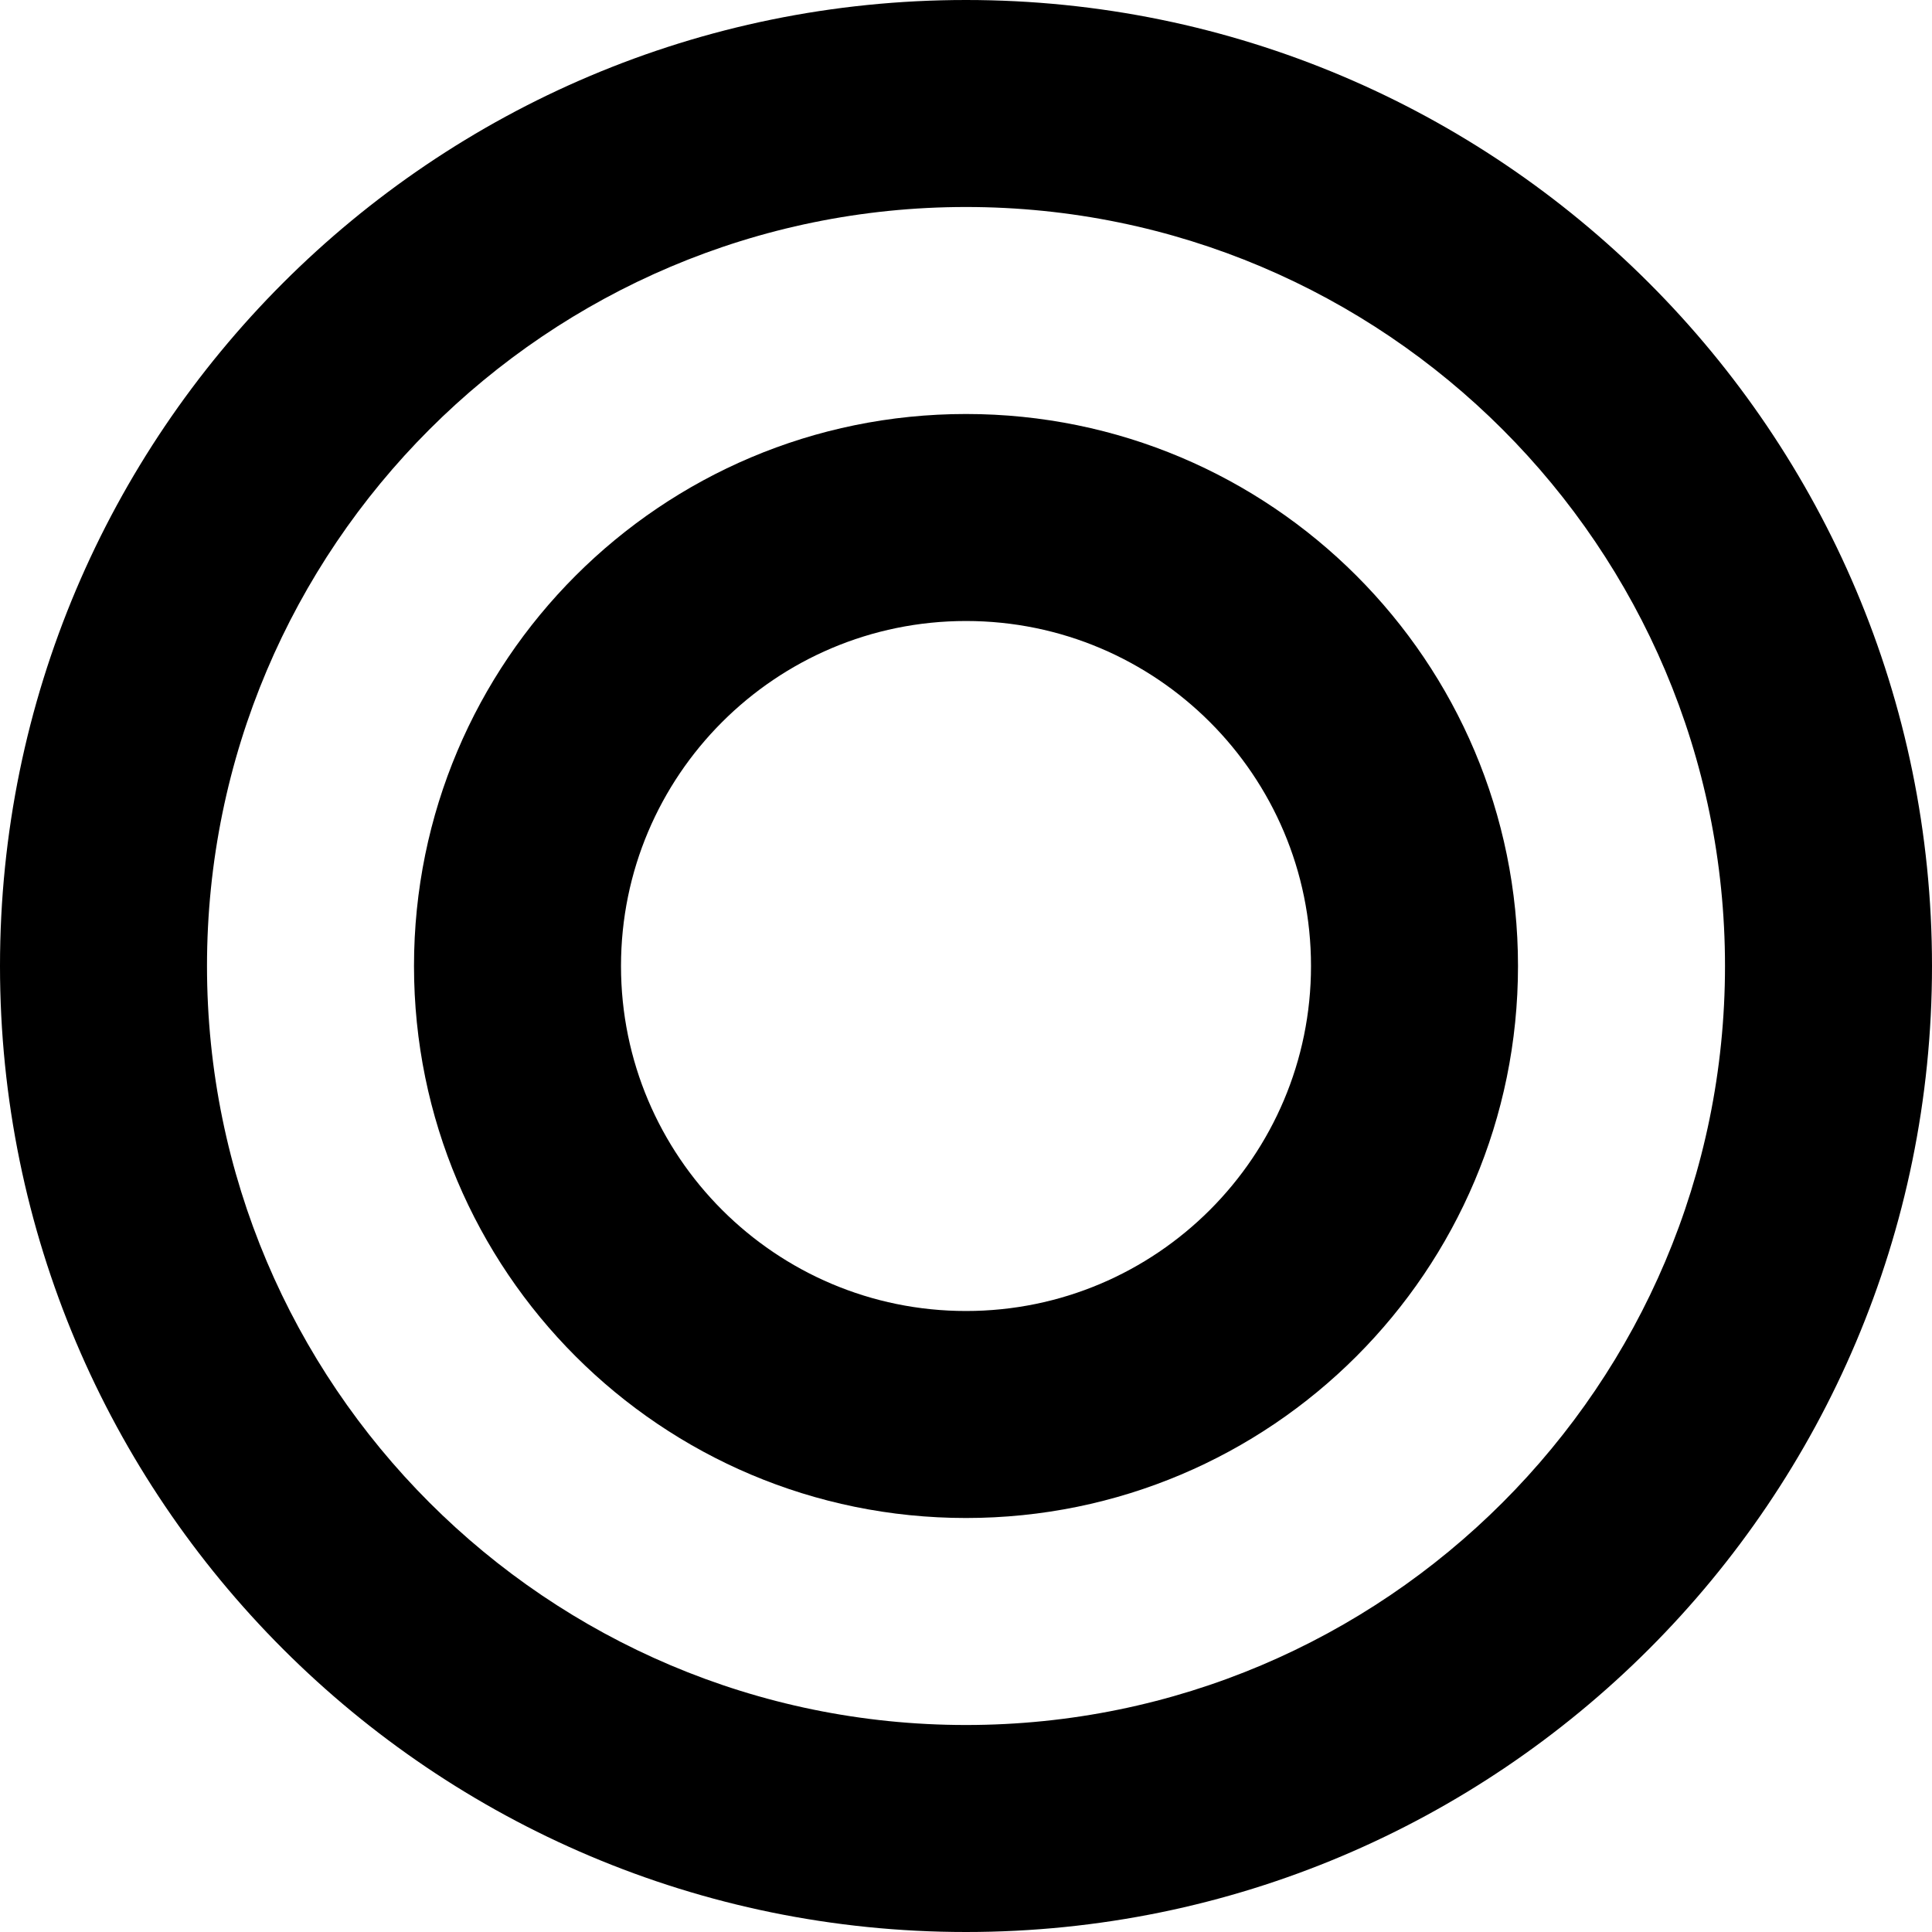
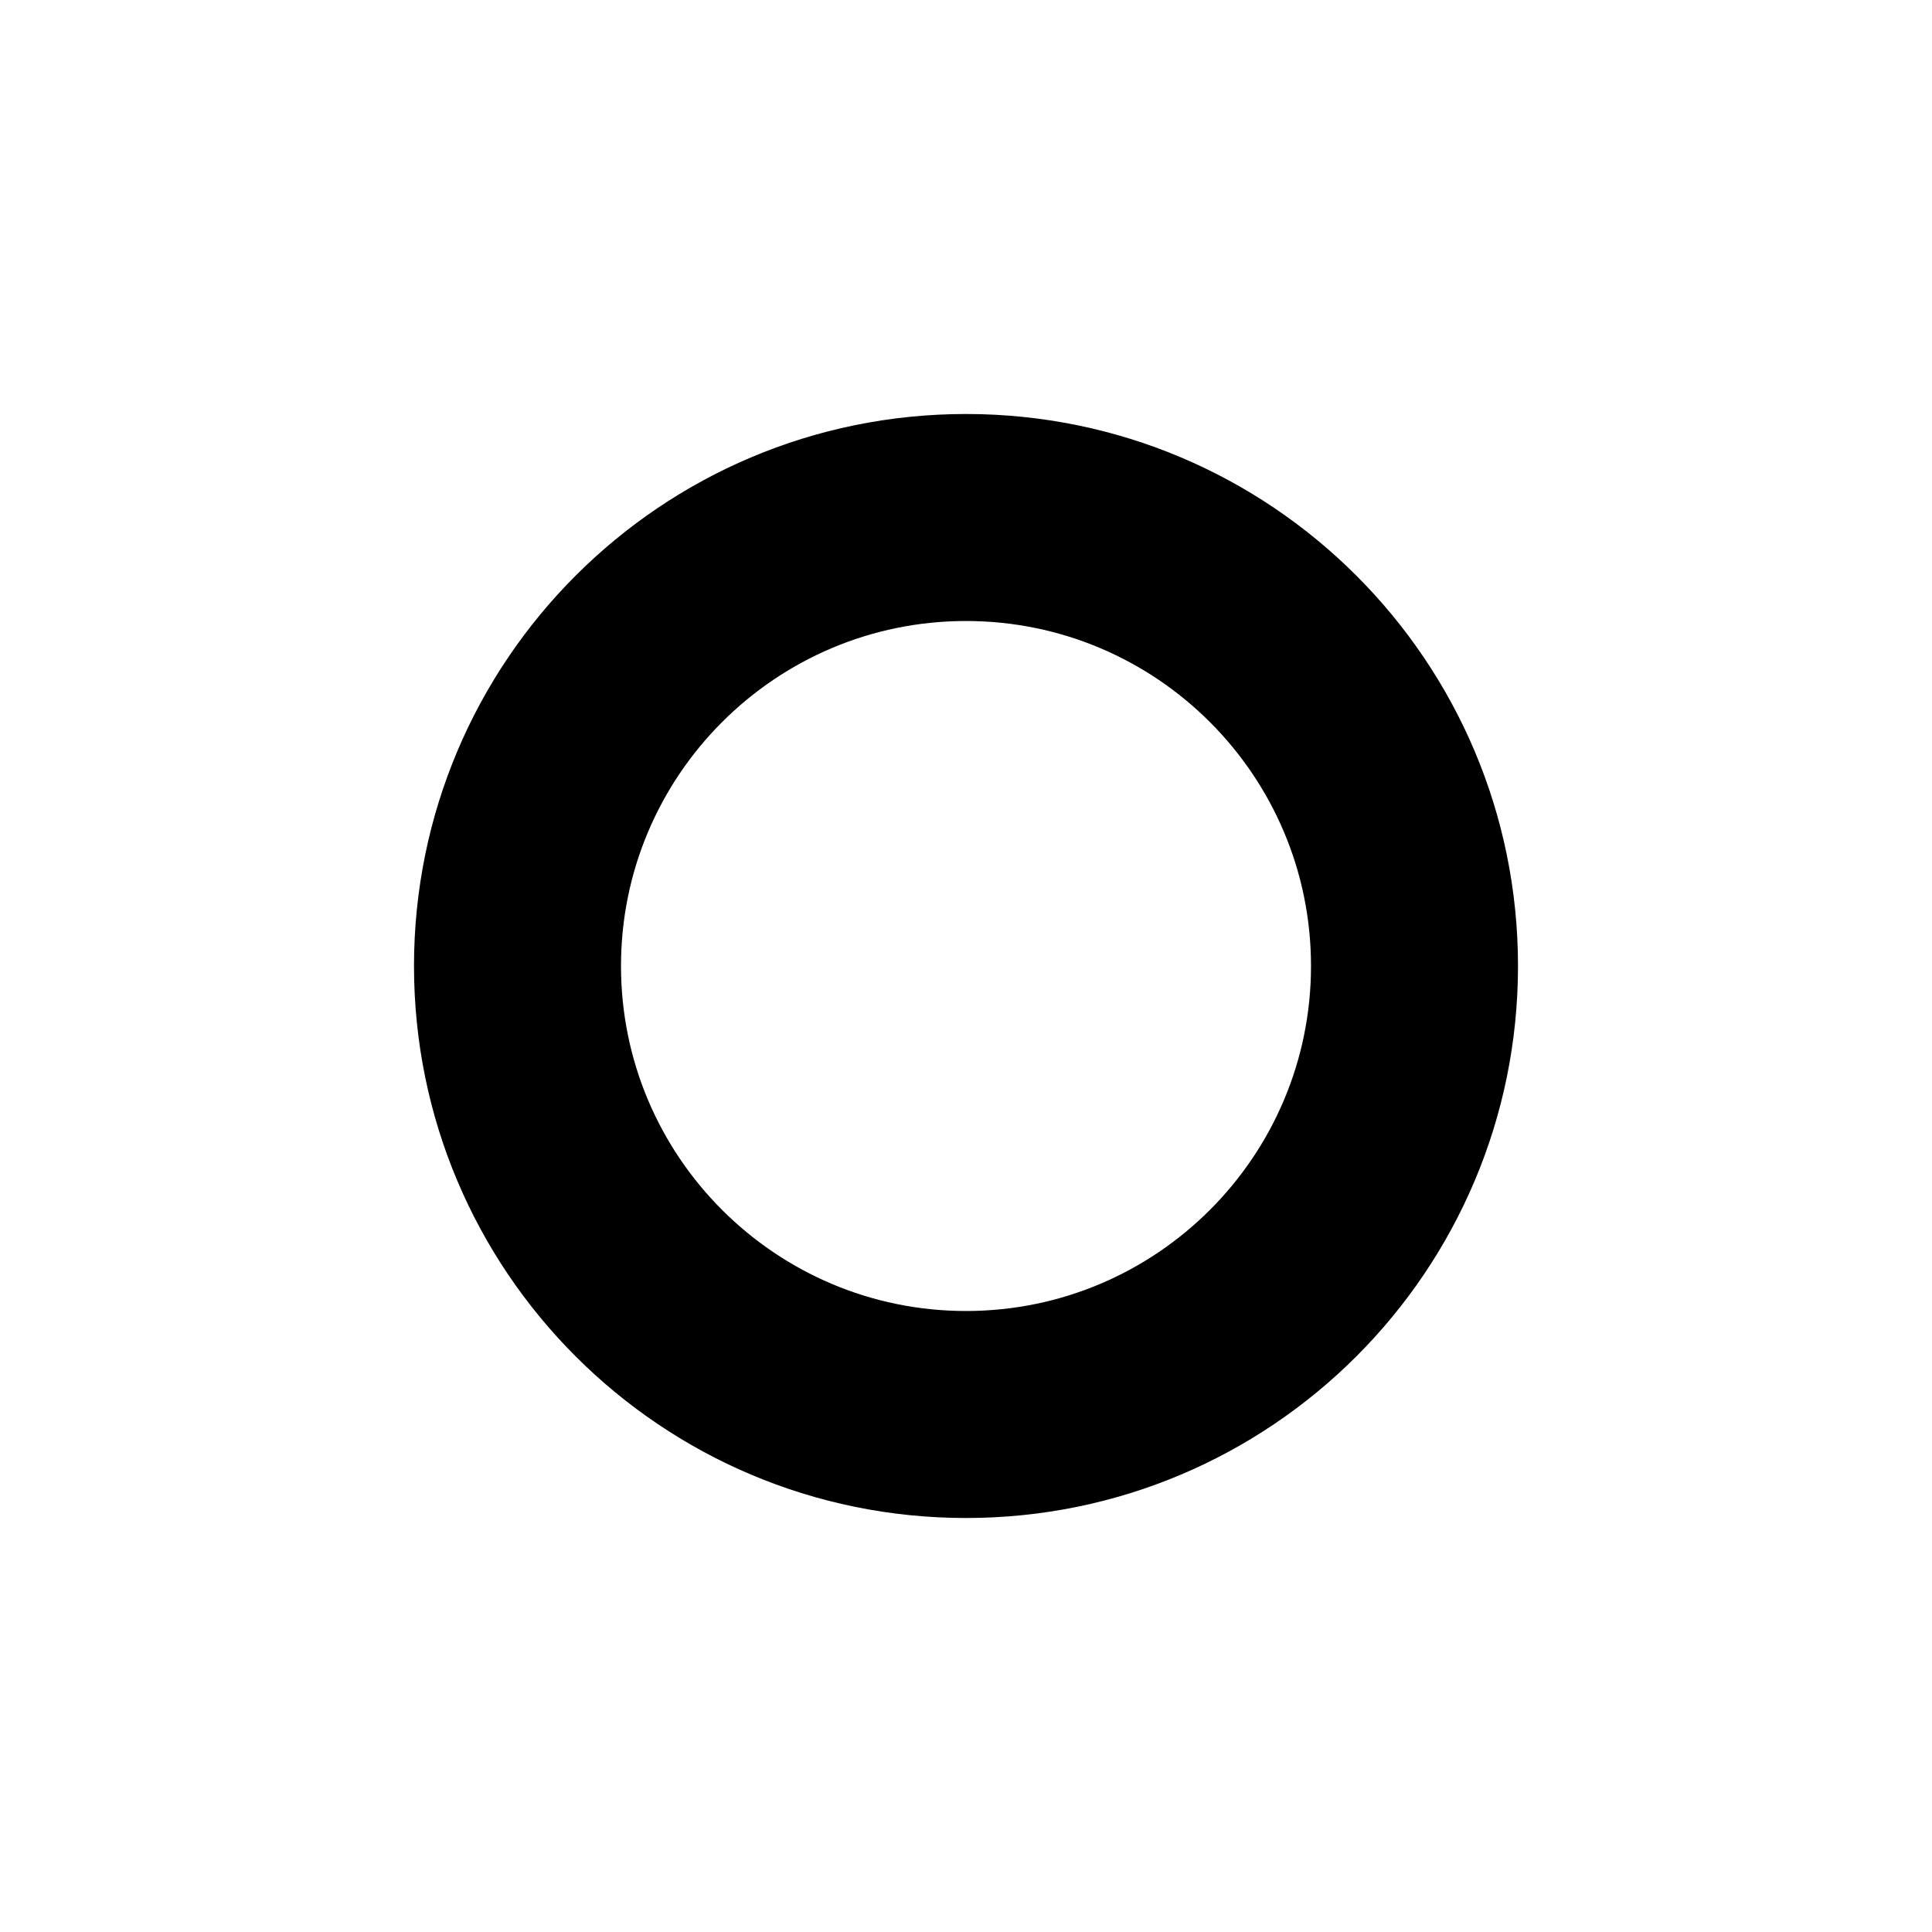
<svg xmlns="http://www.w3.org/2000/svg" id="_イヤー_2" viewBox="0 0 28 28">
  <defs>
    <style>.cls-1{fill:#000;}</style>
  </defs>
  <g id="contents">
-     <path class="cls-1" d="M14,3c6.07,0,11,4.93,11,11s-4.93,11-11,11S3,20.07,3,14,7.93,3,14,3m0-3C6.27,0,0,6.27,0,14s6.27,14,14,14,14-6.27,14-14S21.73,0,14,0h0Z" />
    <path class="cls-1" d="M14,9c2.76,0,5,2.24,5,5s-2.24,5-5,5-5-2.24-5-5,2.24-5,5-5m0-3c-4.42,0-8,3.58-8,8s3.58,8,8,8,8-3.58,8-8-3.58-8-8-8h0Z" />
  </g>
</svg>